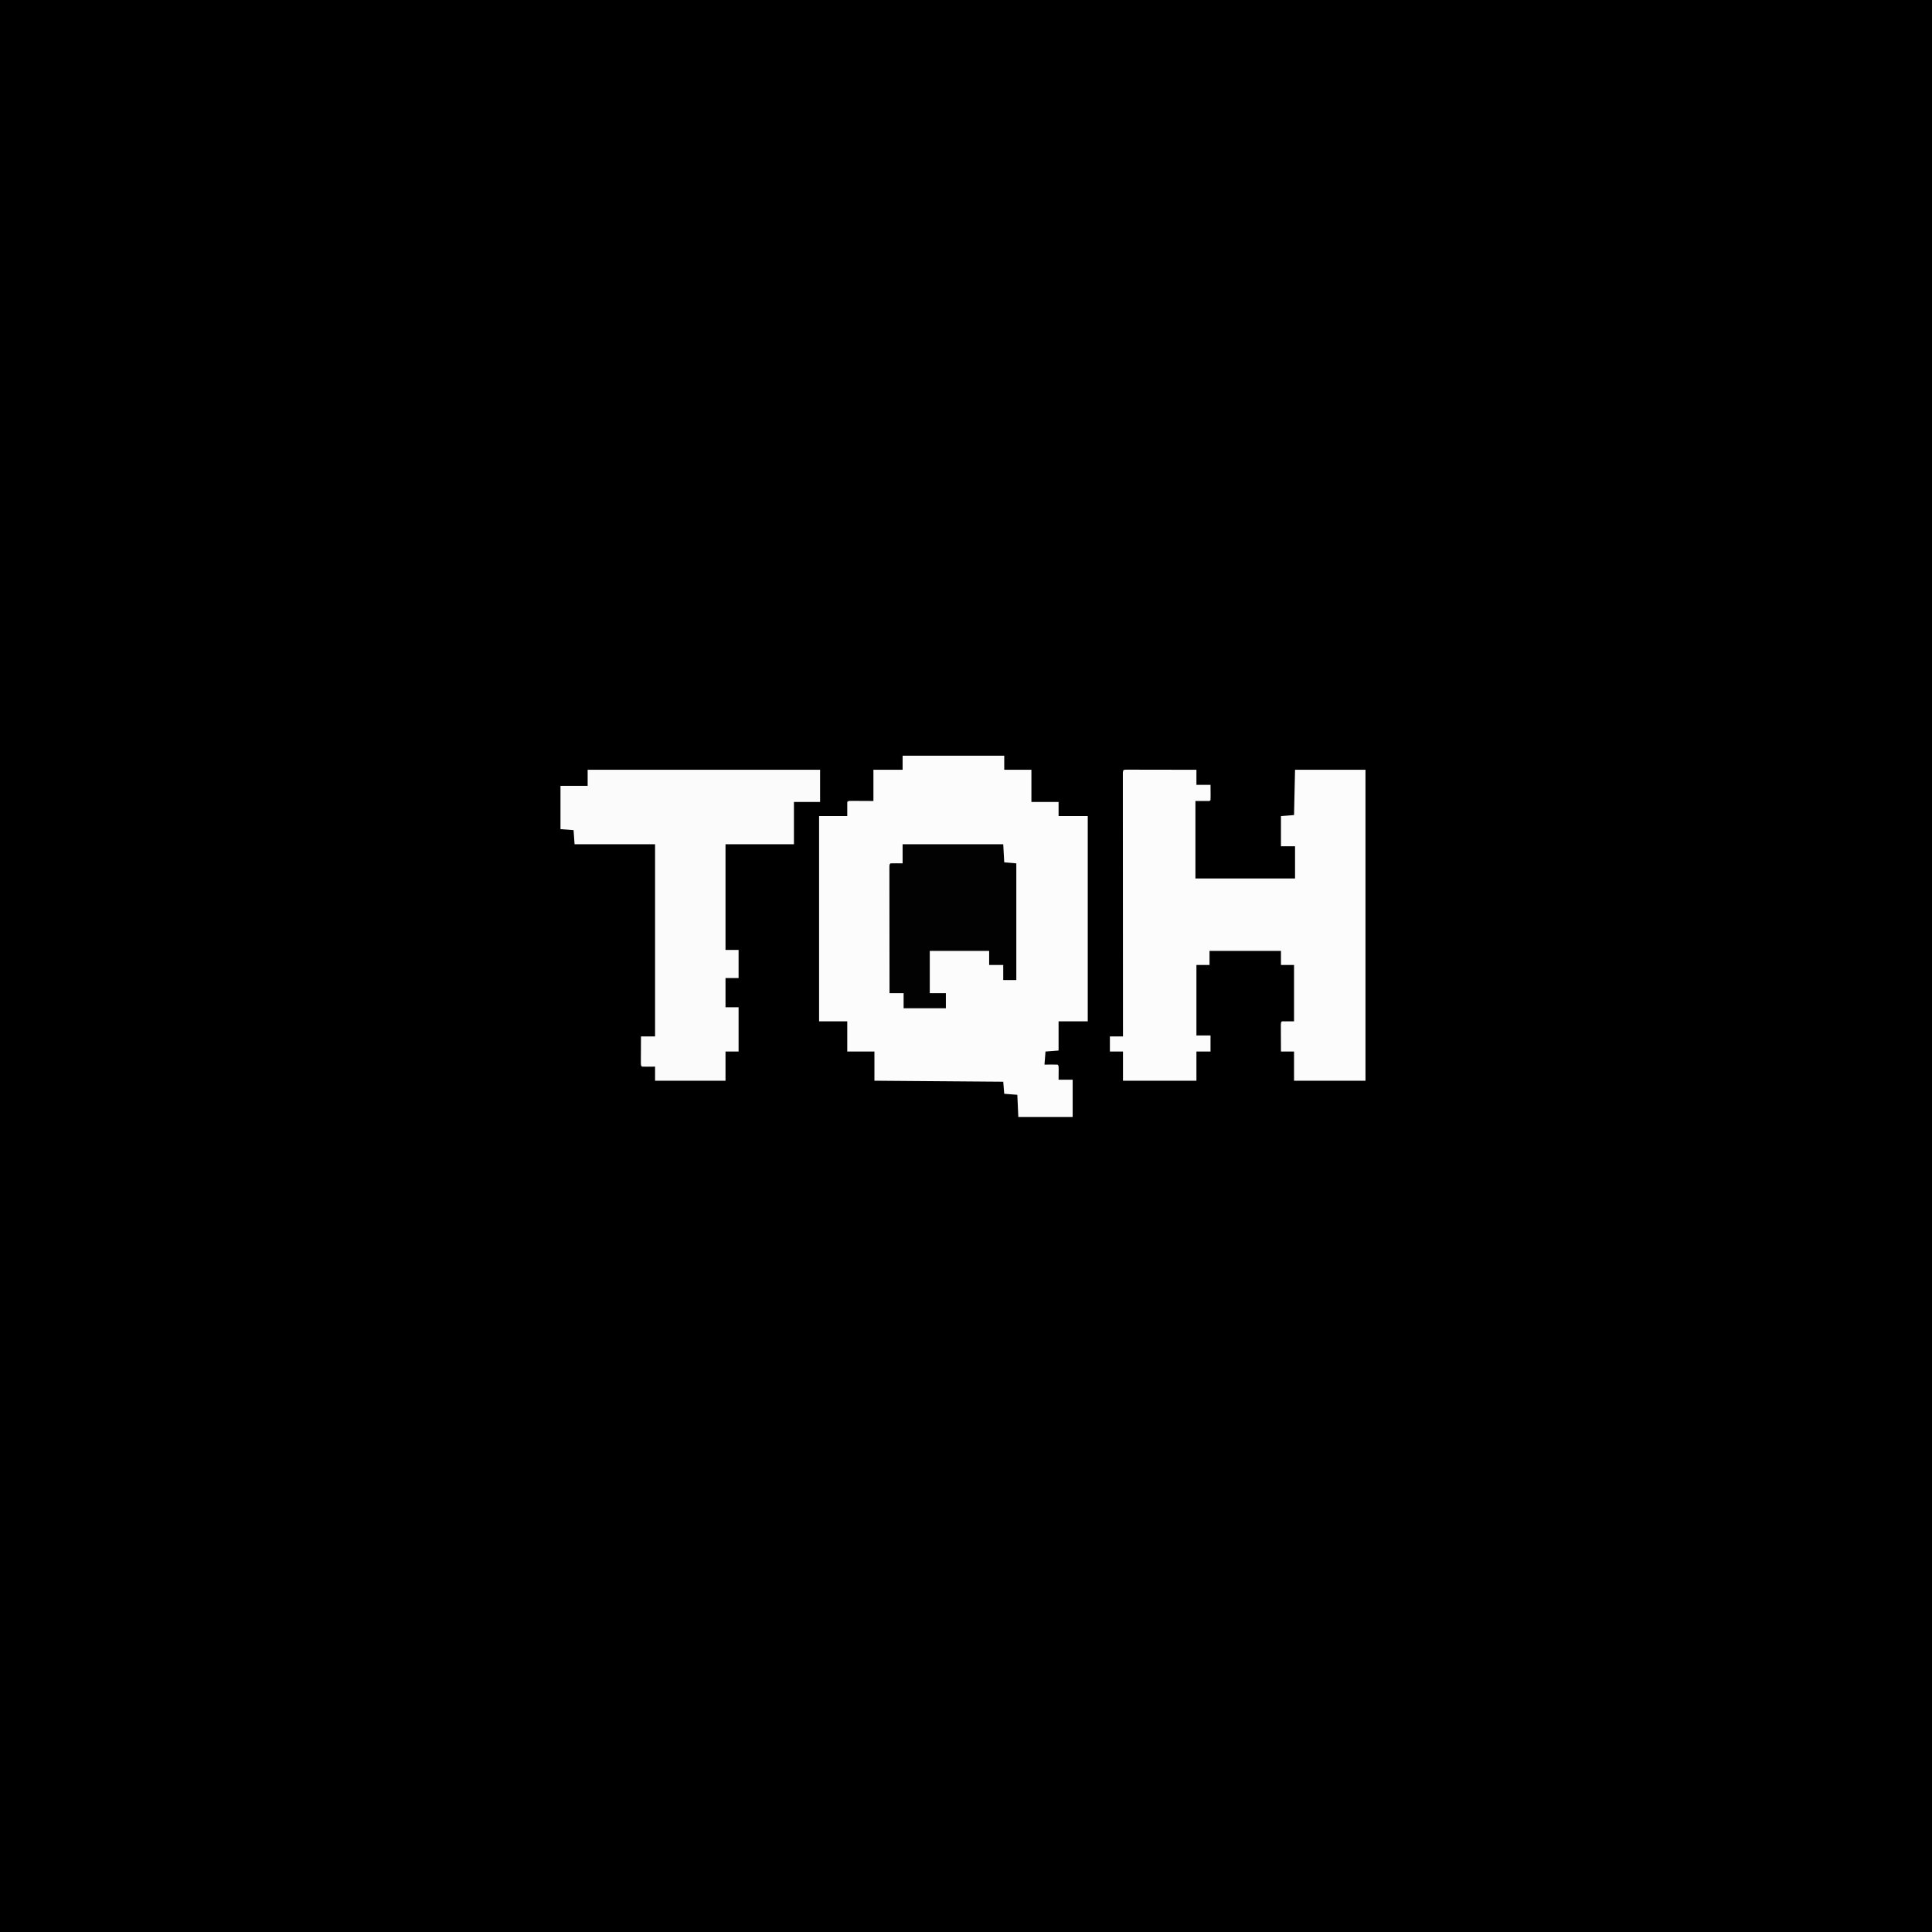
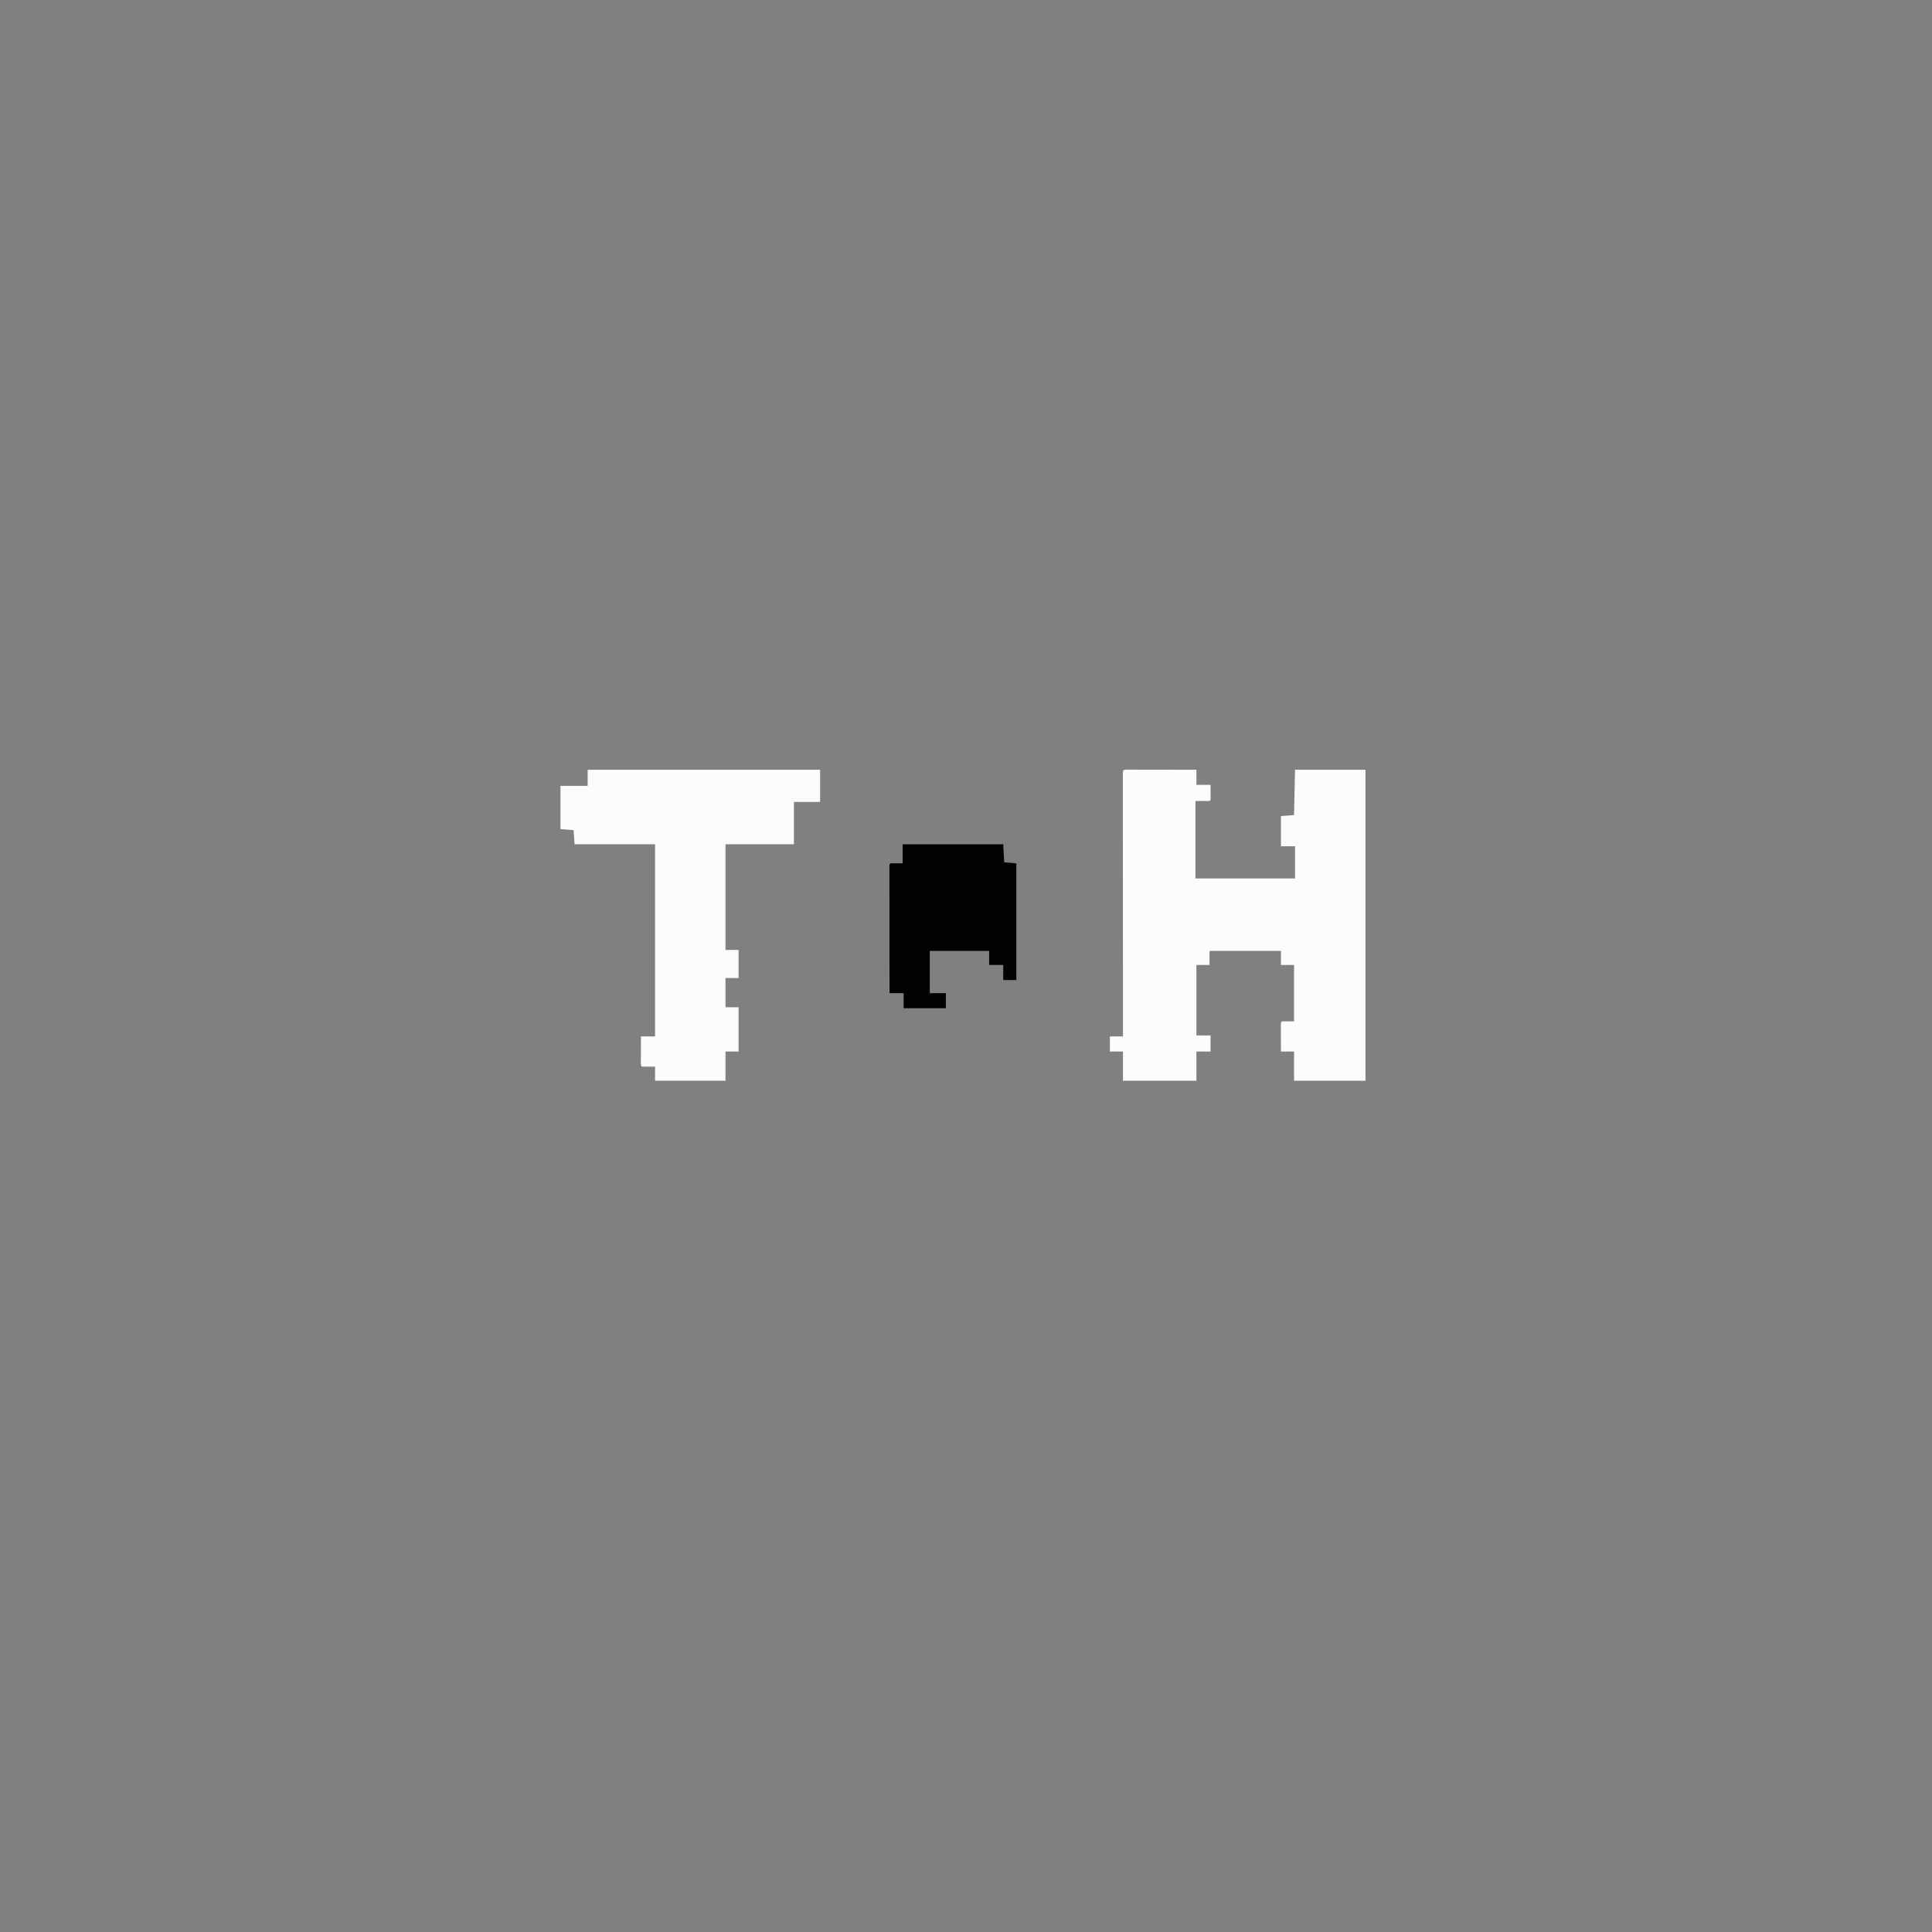
<svg xmlns="http://www.w3.org/2000/svg" version="1.1" width="1920" height="1920">
  <rect width="100%" height="100%" fill="#808080" stroke="none" />
-   <path d="M0 0 C633.6 0 1267.2 0 1920 0 C1920 633.6 1920 1267.2 1920 1920 C1286.4 1920 652.8 1920 0 1920 C0 1286.4 0 652.8 0 0 Z " fill="#000000" transform="translate(0,0)" />
-   <path d="M0 0 C33.33 0 66.66 0 101 0 C101 4.62 101 9.24 101 14 C109.91 14 118.82 14 128 14 C128 24.56 128 35.12 128 46 C136.91 46 145.82 46 155 46 C155 50.62 155 55.24 155 60 C164.57 60 174.14 60 184 60 C184 127.32 184 194.64 184 264 C174.43 264 164.86 264 155 264 C155 273.57 155 283.14 155 293 C150.71 293.33 146.42 293.66 142 294 C141.67 298.29 141.34 302.58 141 307 C144.187 306.969 144.187 306.969 147.438 306.938 C149.625 306.916 151.814 306.927 154 307 C155 308 155 308 155.098 311.16 C155.065 314.773 155.033 318.387 155 322 C159.62 322 164.24 322 169 322 C169 334.21 169 346.42 169 359 C151.18 359 133.36 359 115 359 C114.67 351.74 114.34 344.48 114 337 C109.71 336.67 105.42 336.34 101 336 C100.67 332.04 100.34 328.08 100 324 C57.76 323.67 15.52 323.34 -28 323 C-28 313.43 -28 303.86 -28 294 C-36.91 294 -45.82 294 -55 294 C-55 284.1 -55 274.2 -55 264 C-64.24 264 -73.48 264 -83 264 C-83 196.68 -83 129.36 -83 60 C-73.76 60 -64.52 60 -55 60 C-55 55.38 -55 50.76 -55 46 C-54 45 -54 45 -51.592 44.886 C-50.028 44.894 -50.028 44.894 -48.434 44.902 C-47.421 44.905 -46.408 44.907 -45.365 44.91 C-44.069 44.919 -42.773 44.928 -41.438 44.938 C-37.333 44.958 -33.229 44.979 -29 45 C-29 34.77 -29 24.54 -29 14 C-19.43 14 -9.86 14 0 14 C0 9.38 0 4.76 0 0 Z " fill="#FCFCFC" transform="translate(897,751)" />
  <path d="M0 0 C1.277 0.002 2.554 0.004 3.869 0.007 C4.572 0.007 5.274 0.006 5.998 0.006 C8.33 0.007 10.662 0.015 12.994 0.023 C14.607 0.024 16.22 0.026 17.832 0.027 C22.086 0.031 26.338 0.041 30.591 0.052 C34.928 0.062 39.265 0.066 43.601 0.071 C52.116 0.082 60.631 0.1 69.146 0.12 C69.146 5.07 69.146 10.02 69.146 15.12 C73.766 15.12 78.386 15.12 83.146 15.12 C83.173 17.599 83.193 20.078 83.209 22.558 C83.217 23.265 83.226 23.972 83.234 24.7 C83.243 26.507 83.199 28.314 83.146 30.12 C82.651 30.615 82.651 30.615 82.146 31.12 C77.526 31.12 72.906 31.12 68.146 31.12 C68.146 56.53 68.146 81.94 68.146 108.12 C100.816 108.12 133.486 108.12 167.146 108.12 C167.146 97.56 167.146 87 167.146 76.12 C162.526 76.12 157.906 76.12 153.146 76.12 C153.146 66.22 153.146 56.32 153.146 46.12 C157.436 45.79 161.726 45.46 166.146 45.12 C166.641 22.845 166.641 22.845 167.146 0.12 C190.246 0.12 213.346 0.12 237.146 0.12 C237.146 102.09 237.146 204.06 237.146 309.12 C213.716 309.12 190.286 309.12 166.146 309.12 C166.146 299.55 166.146 289.98 166.146 280.12 C161.856 280.12 157.566 280.12 153.146 280.12 C153.123 276.008 153.104 271.897 153.091 267.785 C153.086 266.385 153.08 264.986 153.071 263.586 C153.059 261.578 153.054 259.57 153.049 257.562 C153.043 256.352 153.038 255.142 153.033 253.896 C153.146 251.12 153.146 251.12 154.146 250.12 C158.106 250.12 162.066 250.12 166.146 250.12 C166.146 231.64 166.146 213.16 166.146 194.12 C161.856 194.12 157.566 194.12 153.146 194.12 C153.146 189.5 153.146 184.88 153.146 180.12 C129.716 180.12 106.286 180.12 82.146 180.12 C82.146 184.74 82.146 189.36 82.146 194.12 C77.856 194.12 73.566 194.12 69.146 194.12 C69.146 217.22 69.146 240.32 69.146 264.12 C73.766 264.12 78.386 264.12 83.146 264.12 C83.146 269.4 83.146 274.68 83.146 280.12 C78.526 280.12 73.906 280.12 69.146 280.12 C69.146 289.69 69.146 299.26 69.146 309.12 C45.056 309.12 20.966 309.12 -3.854 309.12 C-3.854 299.55 -3.854 289.98 -3.854 280.12 C-8.144 280.12 -12.434 280.12 -16.854 280.12 C-16.854 275.17 -16.854 270.22 -16.854 265.12 C-12.564 265.12 -8.274 265.12 -3.854 265.12 C-3.855 263.761 -3.855 262.401 -3.856 261 C-3.878 228.758 -3.895 196.517 -3.905 164.275 C-3.906 160.311 -3.907 156.347 -3.909 152.382 C-3.909 151.593 -3.909 150.804 -3.909 149.991 C-3.914 137.194 -3.922 124.397 -3.931 111.601 C-3.94 98.48 -3.946 85.36 -3.948 72.239 C-3.949 64.136 -3.953 56.034 -3.962 47.931 C-3.967 41.728 -3.968 35.526 -3.967 29.323 C-3.967 26.771 -3.969 24.219 -3.973 21.667 C-3.978 18.199 -3.977 14.731 -3.974 11.263 C-3.977 10.239 -3.98 9.214 -3.983 8.159 C-3.981 7.237 -3.979 6.316 -3.977 5.366 C-3.977 4.565 -3.977 3.763 -3.978 2.937 C-3.768 -0.128 -3.104 0.131 0 0 Z " fill="#FCFCFC" transform="translate(1119.854,764.88)" />
  <path d="M0 0 C76.23 0 152.46 0 231 0 C231 10.56 231 21.12 231 32 C222.42 32 213.84 32 205 32 C205 45.86 205 59.72 205 74 C182.56 74 160.12 74 137 74 C137 108.65 137 143.3 137 179 C141.29 179 145.58 179 150 179 C150 188.24 150 197.48 150 207 C145.71 207 141.42 207 137 207 C137 216.57 137 226.14 137 236 C141.29 236 145.58 236 150 236 C150 250.52 150 265.04 150 280 C145.71 280 141.42 280 137 280 C137 289.57 137 299.14 137 309 C113.9 309 90.8 309 67 309 C67 304.38 67 299.76 67 295 C63.813 295.031 63.813 295.031 60.562 295.062 C58.375 295.084 56.186 295.073 54 295 C53 294 53 294 52.886 291.224 C52.894 289.41 52.894 289.41 52.902 287.559 C52.907 285.601 52.907 285.601 52.912 283.604 C52.92 282.215 52.929 280.826 52.938 279.438 C52.943 278.045 52.947 276.652 52.951 275.26 C52.963 271.84 52.981 268.42 53 265 C57.62 265 62.24 265 67 265 C67 201.97 67 138.94 67 74 C40.6 74 14.2 74 -13 74 C-13.33 69.38 -13.66 64.76 -14 60 C-18.29 59.67 -22.58 59.34 -27 59 C-27 44.81 -27 30.62 -27 16 C-18.09 16 -9.18 16 0 16 C0 10.72 0 5.44 0 0 Z " fill="#FBFBFB" transform="translate(584,765)" />
  <path d="M0 0 C33 0 66 0 100 0 C100.495 8.91 100.495 8.91 101 18 C104.96 18.33 108.92 18.66 113 19 C113 57.28 113 95.56 113 135 C108.71 135 104.42 135 100 135 C100 130.05 100 125.1 100 120 C95.38 120 90.76 120 86 120 C86 115.38 86 110.76 86 106 C66.53 106 47.06 106 27 106 C27 119.86 27 133.72 27 148 C32.28 148 37.56 148 43 148 C43 152.95 43 157.9 43 163 C29.14 163 15.28 163 1 163 C1 158.05 1 153.1 1 148 C-3.62 148 -8.24 148 -13 148 C-13.023 131.328 -13.041 114.656 -13.052 97.984 C-13.057 90.244 -13.064 82.503 -13.075 74.763 C-13.085 68.019 -13.092 61.275 -13.094 54.53 C-13.095 50.957 -13.098 47.384 -13.106 43.811 C-13.114 39.828 -13.114 35.846 -13.114 31.864 C-13.117 30.67 -13.121 29.477 -13.124 28.247 C-13.123 27.169 -13.122 26.091 -13.12 24.98 C-13.121 24.037 -13.122 23.094 -13.123 22.122 C-13 20 -13 20 -12 19 C-7.998 18.856 -4.006 18.958 0 19 C0 12.73 0 6.46 0 0 Z " fill="#020202" transform="translate(897,839)" />
</svg>